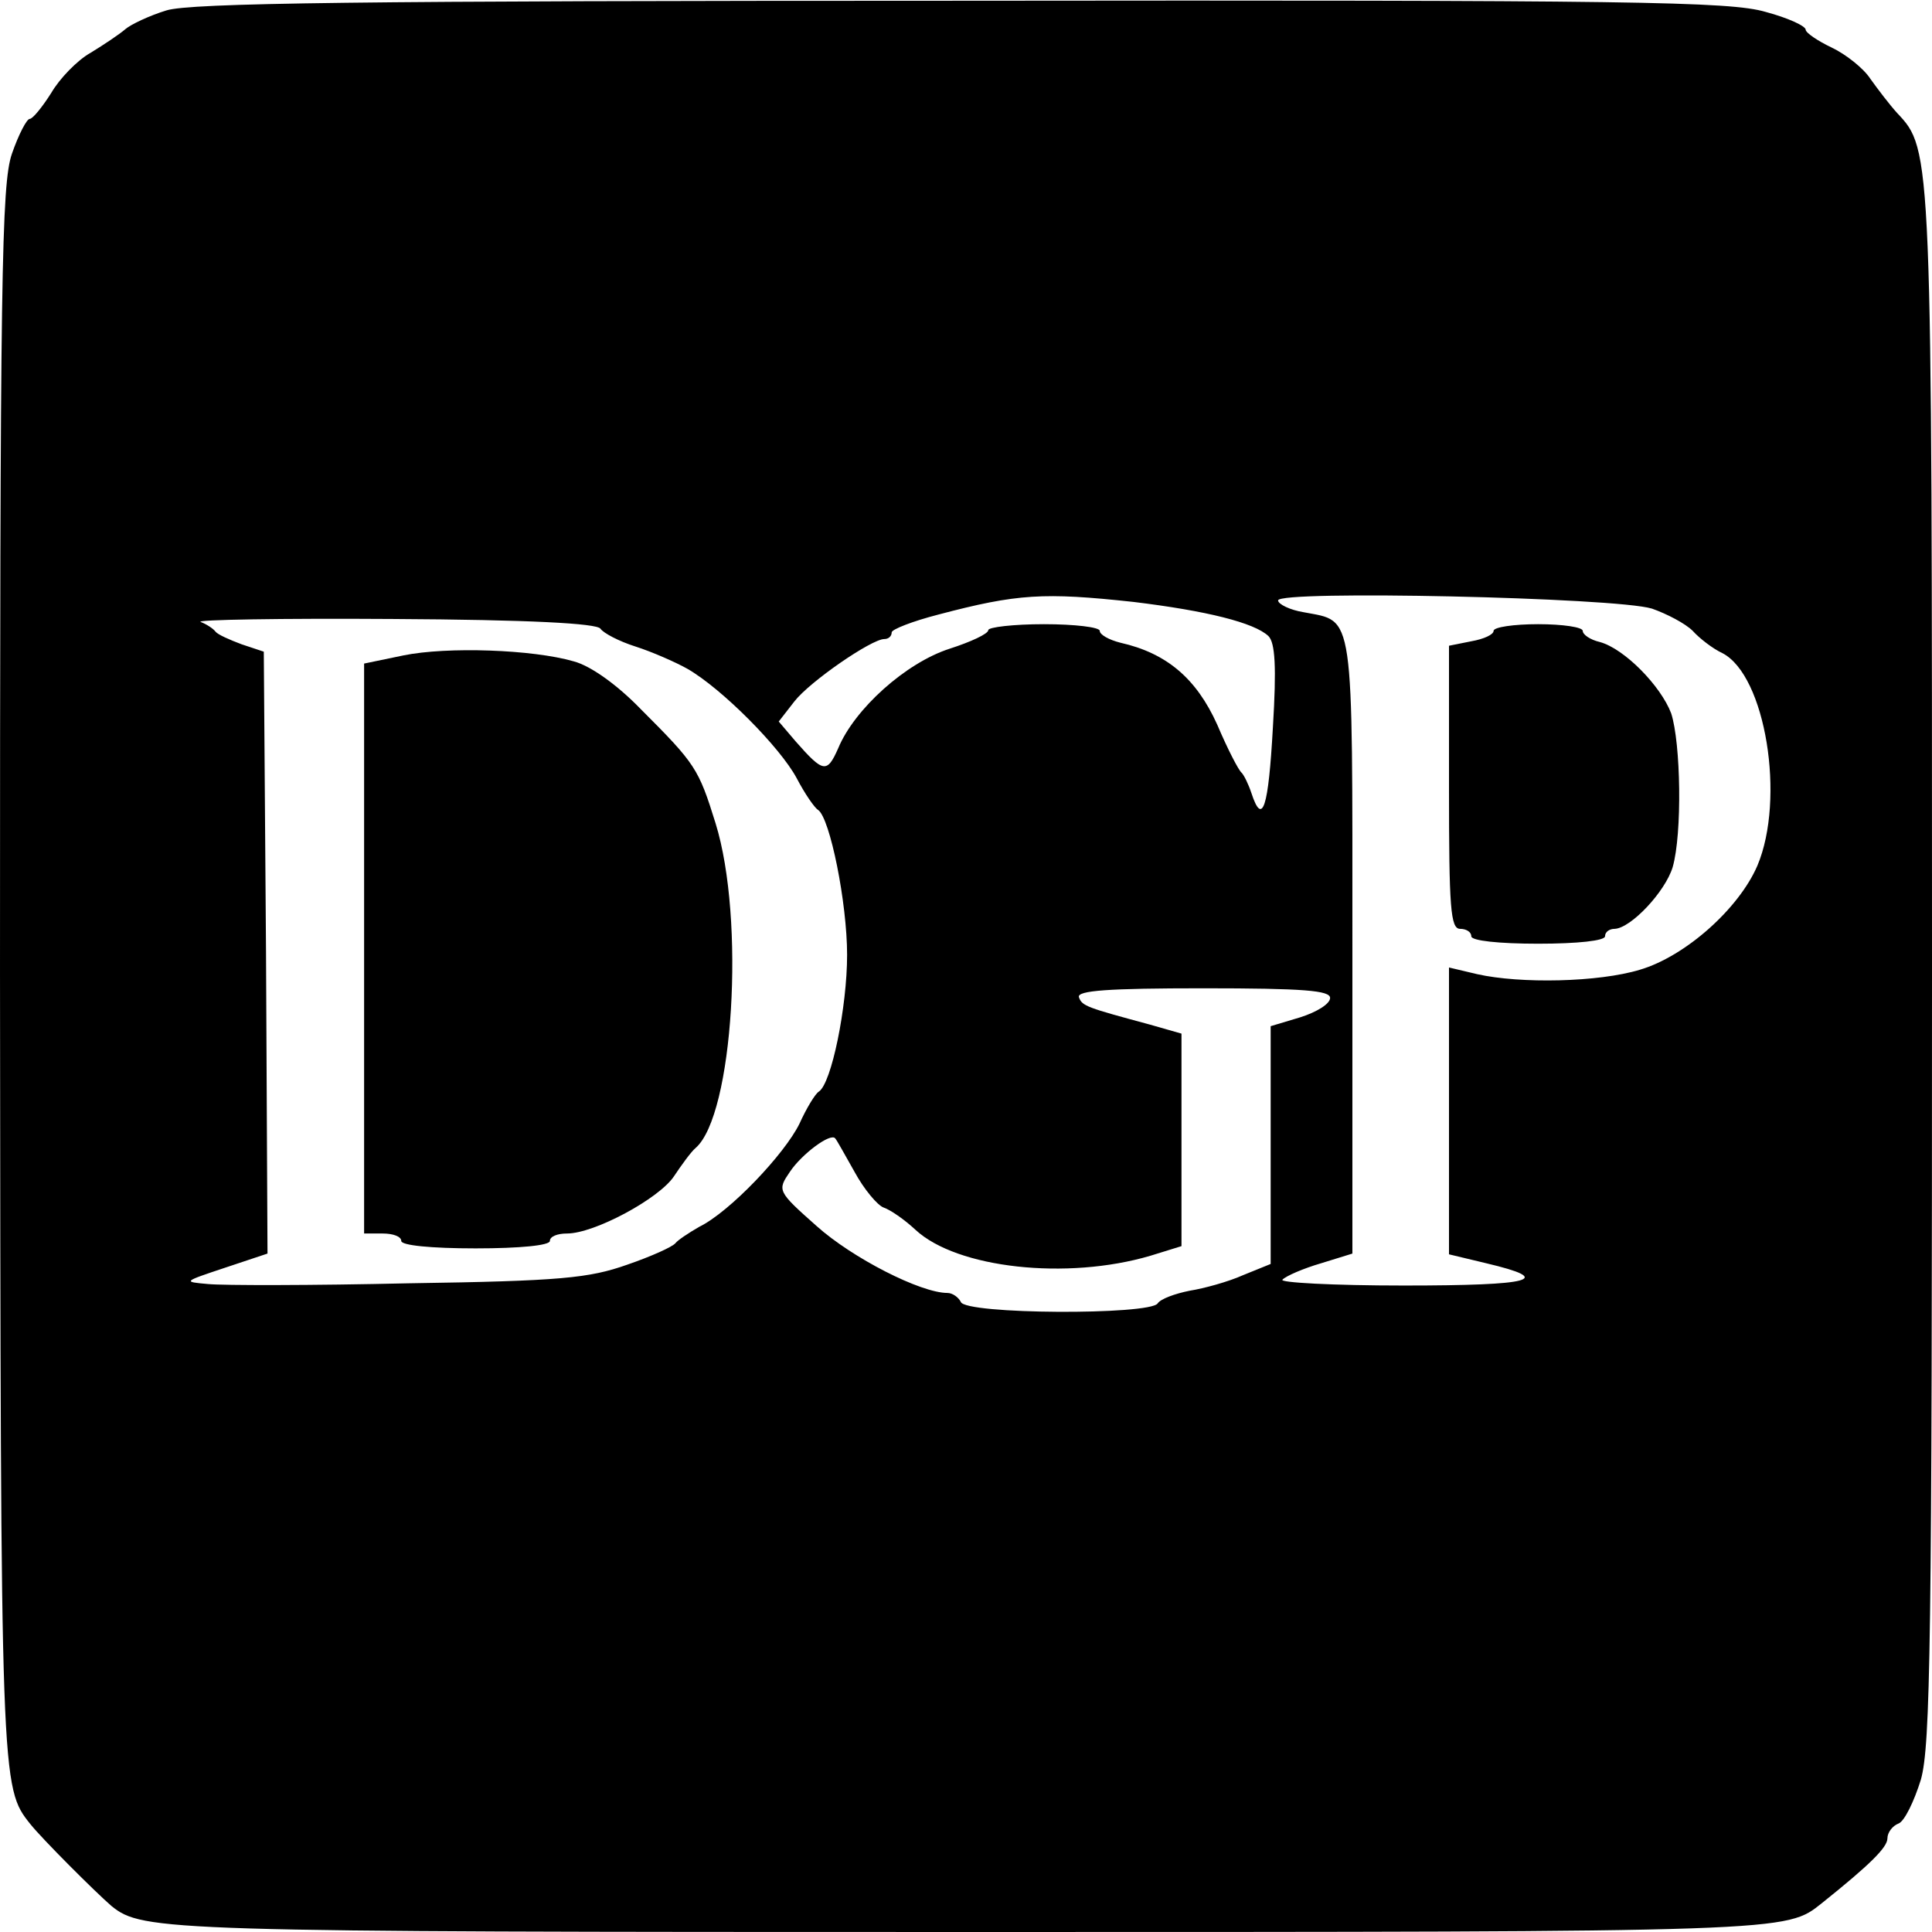
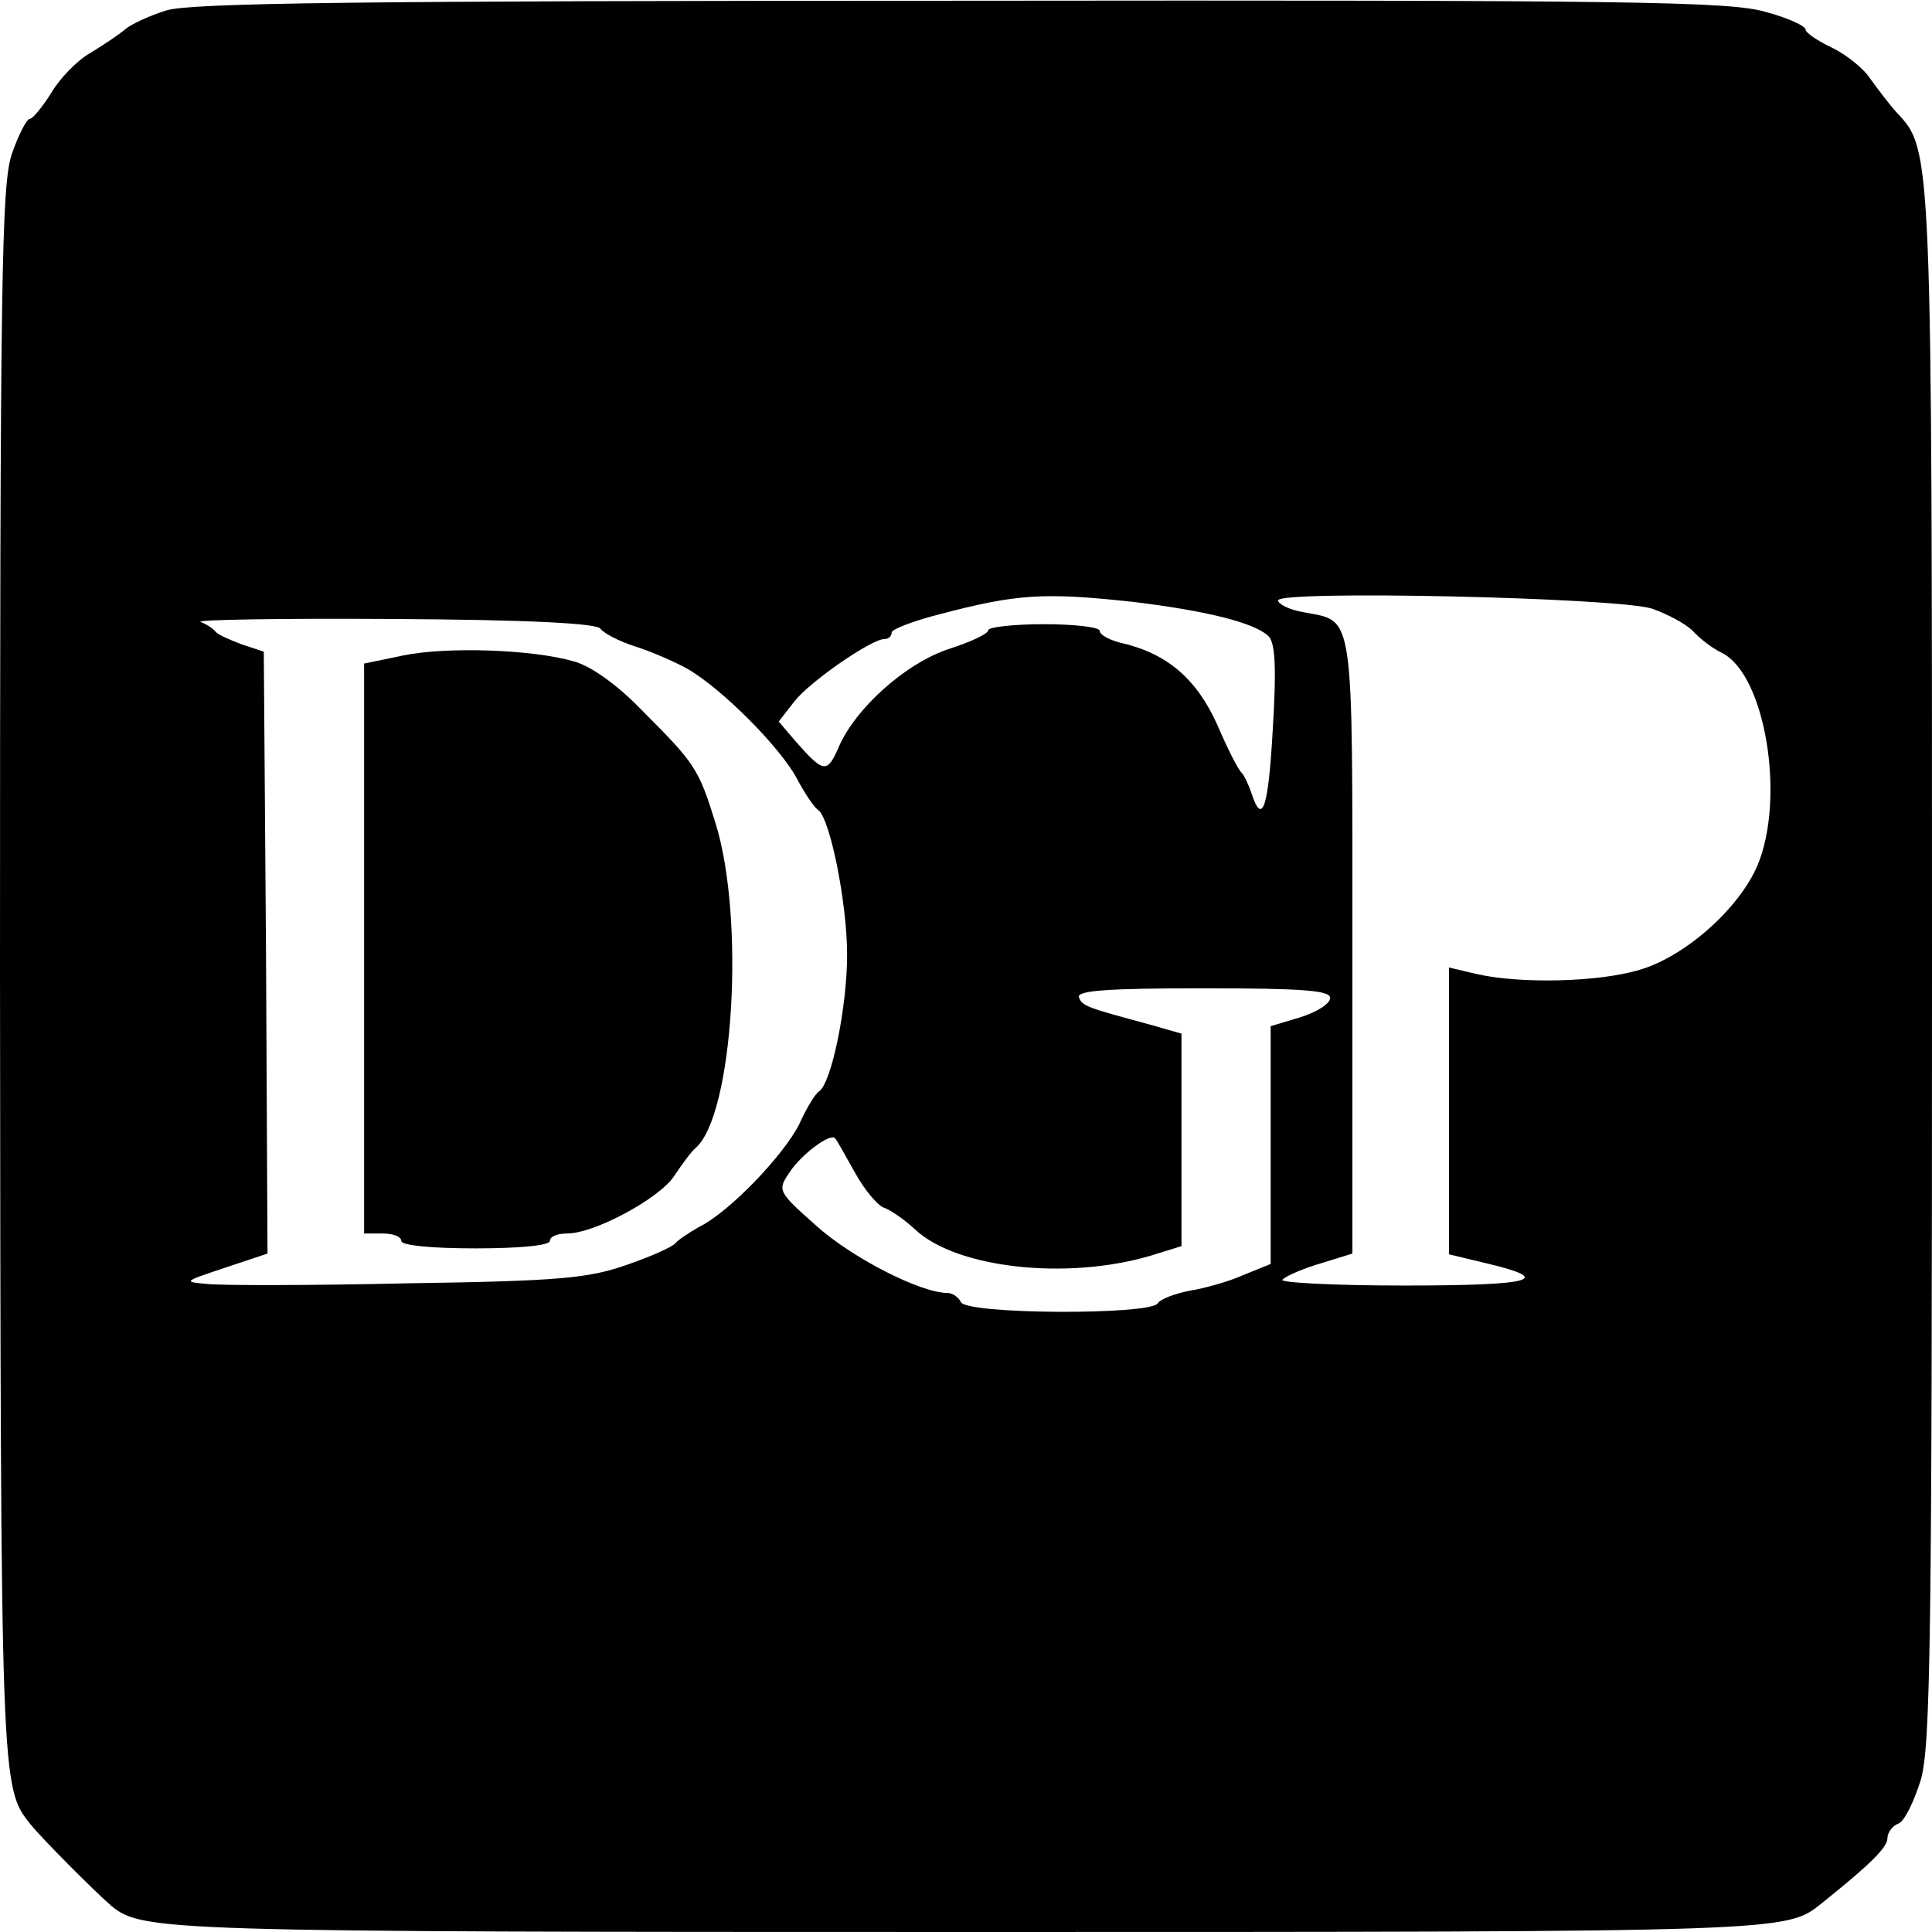
<svg xmlns="http://www.w3.org/2000/svg" version="1.0" width="260pt" height="260pt" viewBox="0 0 260 260" preserveAspectRatio="xMidYMid meet">
  <g transform="translate(0,260) scale(0.1,-0.1)" fill="#000000" stroke="none">
    <path d="M224 2586 c-23 -7 -48 -19 -55 -25 -8 -7 -29 -21 -47 -32 -18 -10 -42 -35 -53 -54 -12 -19 -25 -35 -29 -35 -4 0 -15 -21 -24 -47 -14 -41 -16 -162 -16 -1102 1 -1096 1 -1096 41 -1146 16 -20 87 -91 109 -110 42 -34 71 -35 1152 -35 1112 0 1101 0 1150 39 65 52 88 75 88 87 0 8 7 17 15 20 8 3 21 30 30 59 13 46 15 184 15 1092 0 1103 0 1101 -47 1151 -10 11 -26 32 -36 46 -9 14 -33 33 -52 42 -19 9 -35 20 -35 24 0 5 -24 16 -54 24 -48 14 -176 16 -1083 15 -813 0 -1037 -3 -1069 -13z m1301 -796 c99 -12 163 -28 182 -46 9 -9 11 -41 6 -123 -6 -108 -14 -134 -29 -88 -4 12 -10 24 -13 27 -4 3 -19 32 -33 65 -28 62 -68 96 -130 110 -16 4 -28 11 -28 16 0 5 -34 9 -75 9 -41 0 -75 -4 -75 -8 0 -5 -24 -16 -52 -25 -59 -19 -128 -81 -150 -134 -15 -34 -20 -33 -57 9 l-23 27 21 27 c21 27 104 84 121 84 6 0 10 4 10 9 0 4 28 15 63 24 106 28 142 30 262 17z m698 -9 c20 -7 45 -20 55 -30 9 -10 27 -24 40 -30 58 -30 85 -196 47 -286 -25 -58 -97 -122 -158 -140 -56 -17 -161 -19 -219 -6 l-38 9 0 -193 0 -193 50 -12 c93 -22 64 -30 -111 -30 -95 0 -169 4 -163 8 5 5 28 15 52 22 l42 13 0 413 c0 457 3 437 -65 450 -19 3 -35 11 -35 16 0 14 454 4 503 -11z m-1415 -27 c4 -6 25 -17 47 -24 22 -7 54 -21 70 -30 47 -27 125 -106 147 -147 11 -21 24 -40 29 -43 16 -11 39 -125 39 -195 0 -70 -21 -173 -38 -184 -5 -3 -17 -23 -26 -43 -20 -41 -94 -119 -135 -139 -14 -8 -29 -18 -32 -22 -4 -5 -33 -18 -65 -29 -51 -18 -89 -22 -294 -25 -129 -3 -251 -3 -270 -1 -34 3 -34 3 23 22 l57 19 -2 405 -3 405 -30 10 c-16 6 -32 13 -35 17 -3 4 -12 10 -20 13 -8 3 108 5 258 4 186 -1 275 -6 280 -13z m982 -497 c0 -8 -18 -19 -40 -26 l-40 -12 0 -160 0 -160 -37 -15 c-20 -9 -53 -18 -72 -21 -20 -4 -39 -11 -43 -17 -10 -16 -260 -15 -265 2 -3 6 -11 12 -18 12 -36 0 -128 47 -176 90 -53 47 -53 48 -36 73 16 24 55 53 61 45 2 -2 13 -22 26 -45 13 -24 31 -45 39 -48 9 -3 28 -16 43 -30 56 -52 204 -68 316 -35 l42 13 0 143 0 143 -42 12 c-85 23 -92 25 -96 37 -3 9 40 12 167 12 136 0 171 -3 171 -13z" />
-     <path d="M2010 1751 c0 -5 -13 -11 -30 -14 l-30 -6 0 -191 c0 -162 2 -190 15 -190 8 0 15 -4 15 -10 0 -6 37 -10 90 -10 53 0 90 4 90 10 0 6 6 10 13 10 22 1 68 50 78 83 13 45 11 167 -2 207 -14 37 -63 87 -96 96 -13 3 -23 10 -23 15 0 5 -27 9 -60 9 -33 0 -60 -4 -60 -9z" />
    <path d="M543 1718 l-53 -11 0 -383 0 -384 25 0 c14 0 25 -4 25 -10 0 -6 40 -10 100 -10 60 0 100 4 100 10 0 6 10 10 23 10 37 0 124 47 144 77 10 15 23 33 29 38 51 44 67 308 27 437 -23 74 -27 80 -101 154 -31 32 -67 58 -90 64 -55 16 -170 20 -229 8z" />
  </g>
</svg>